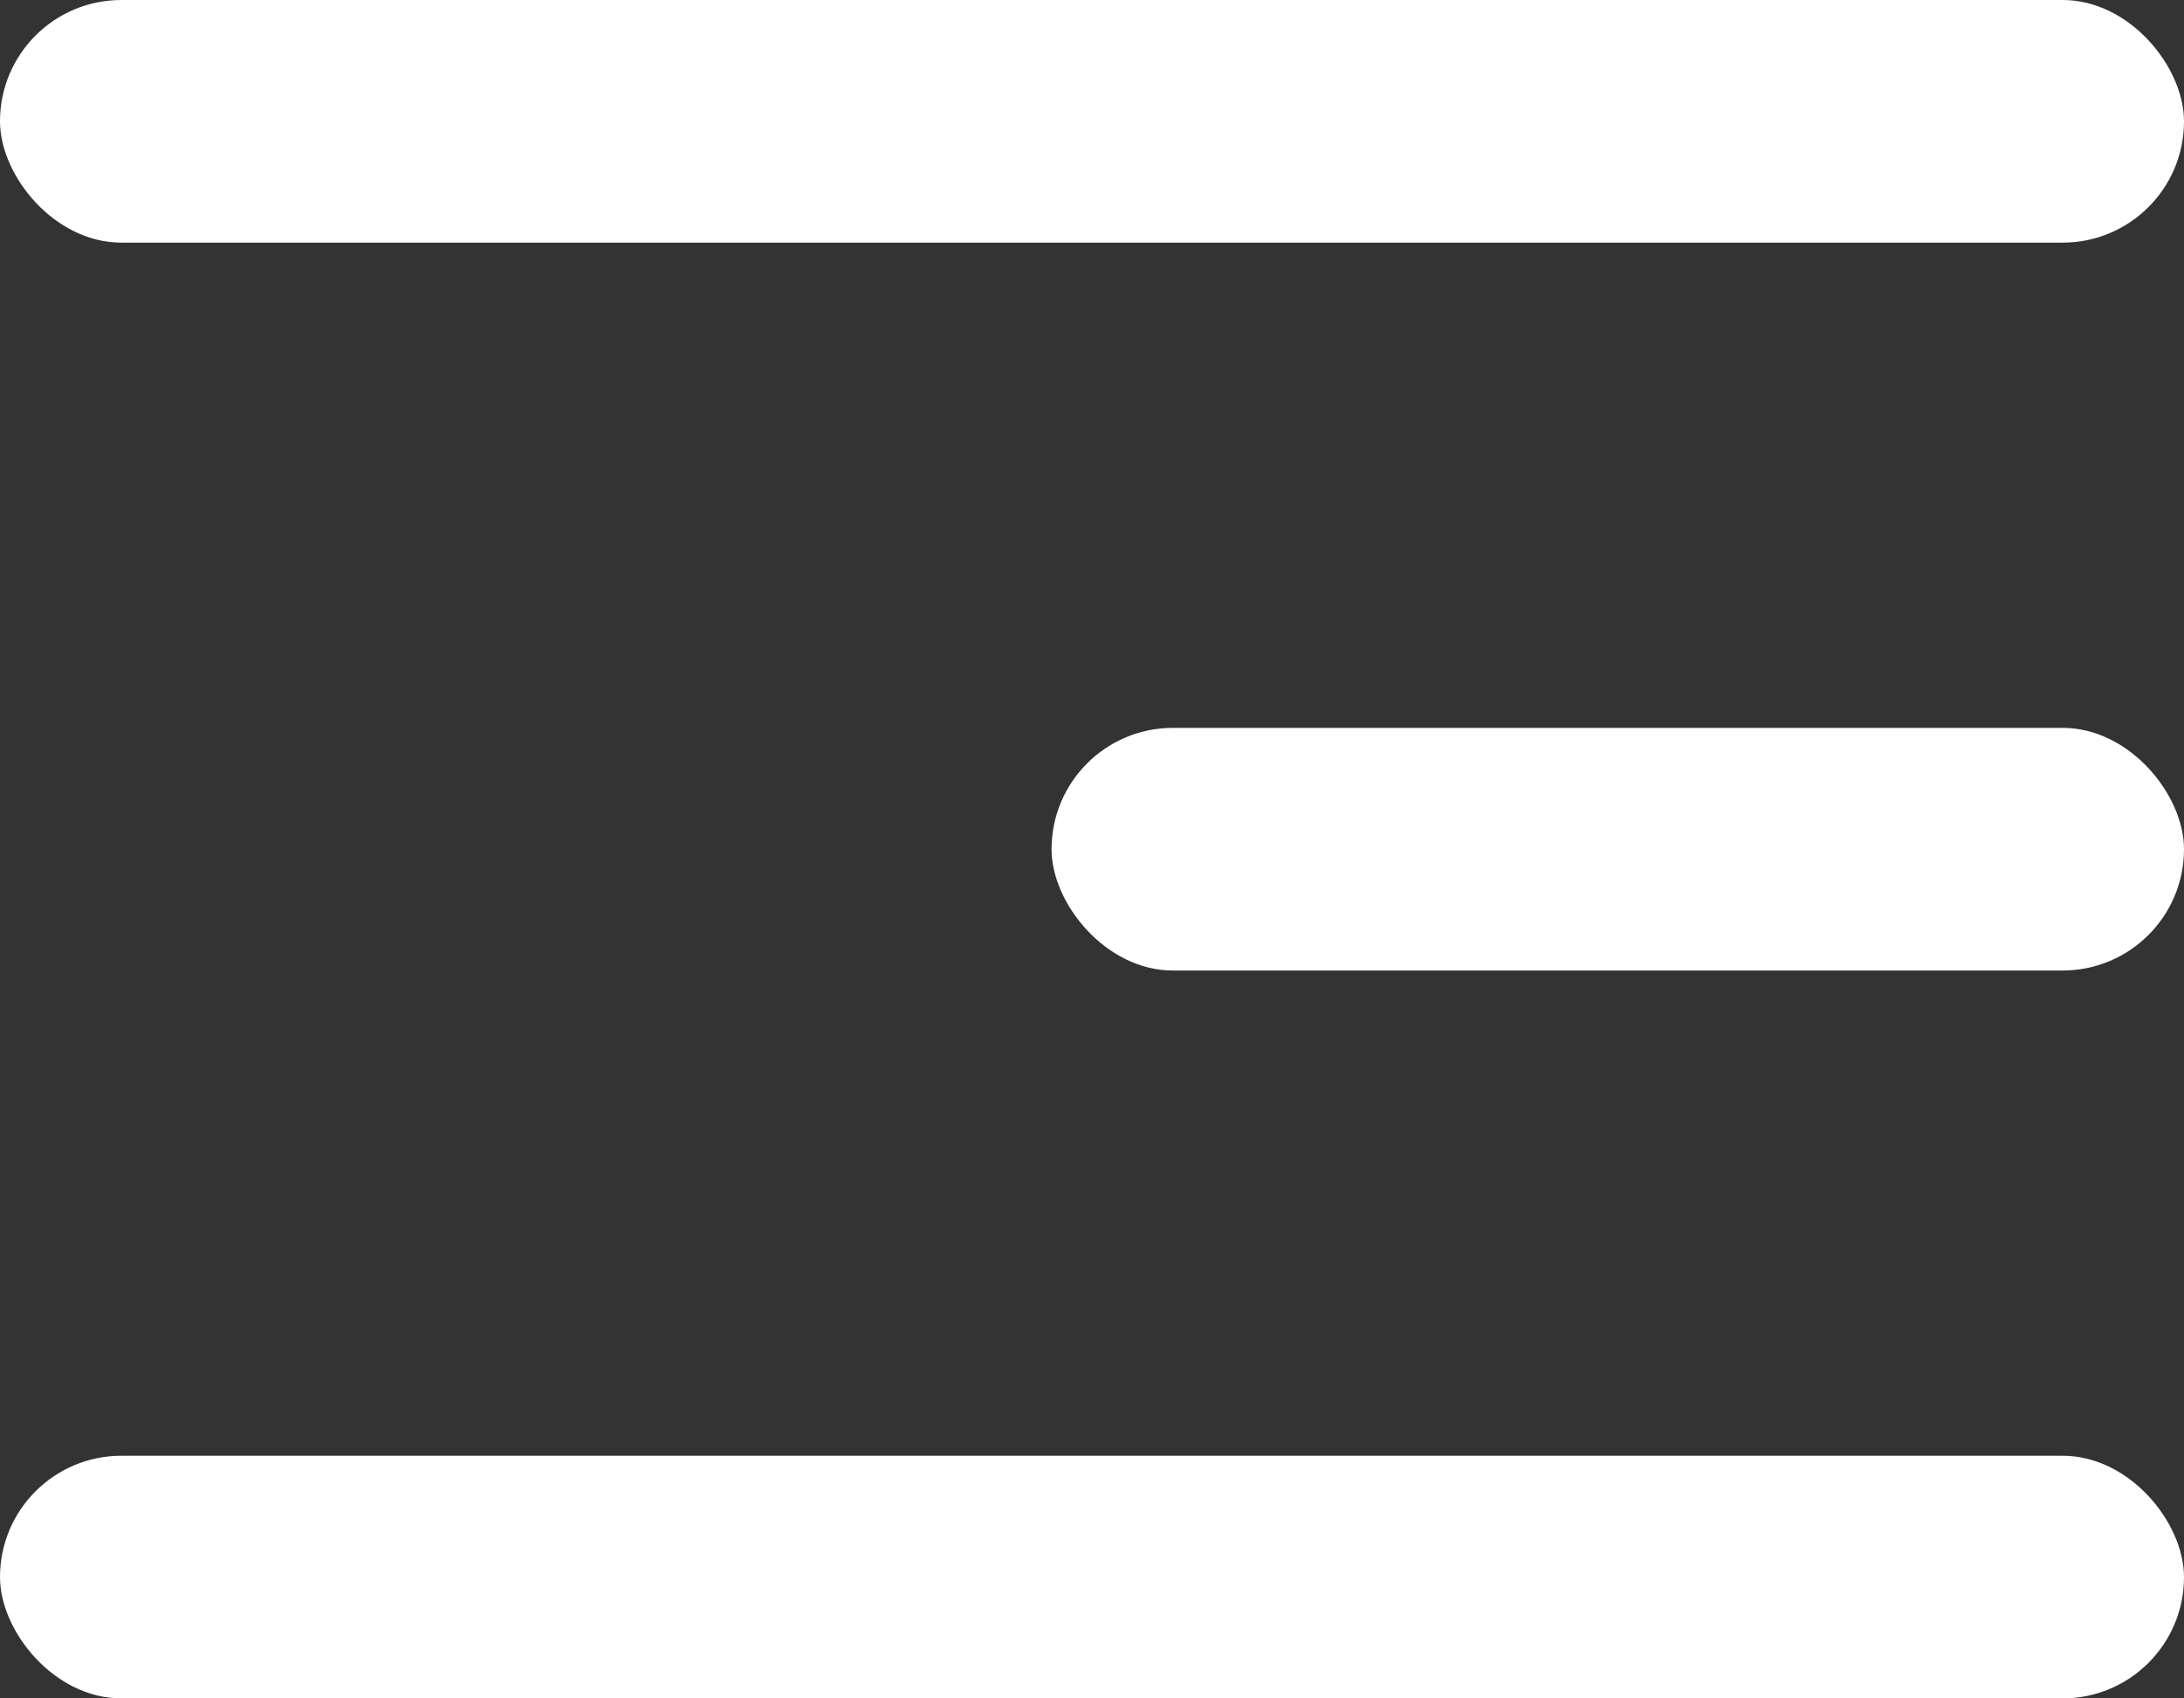
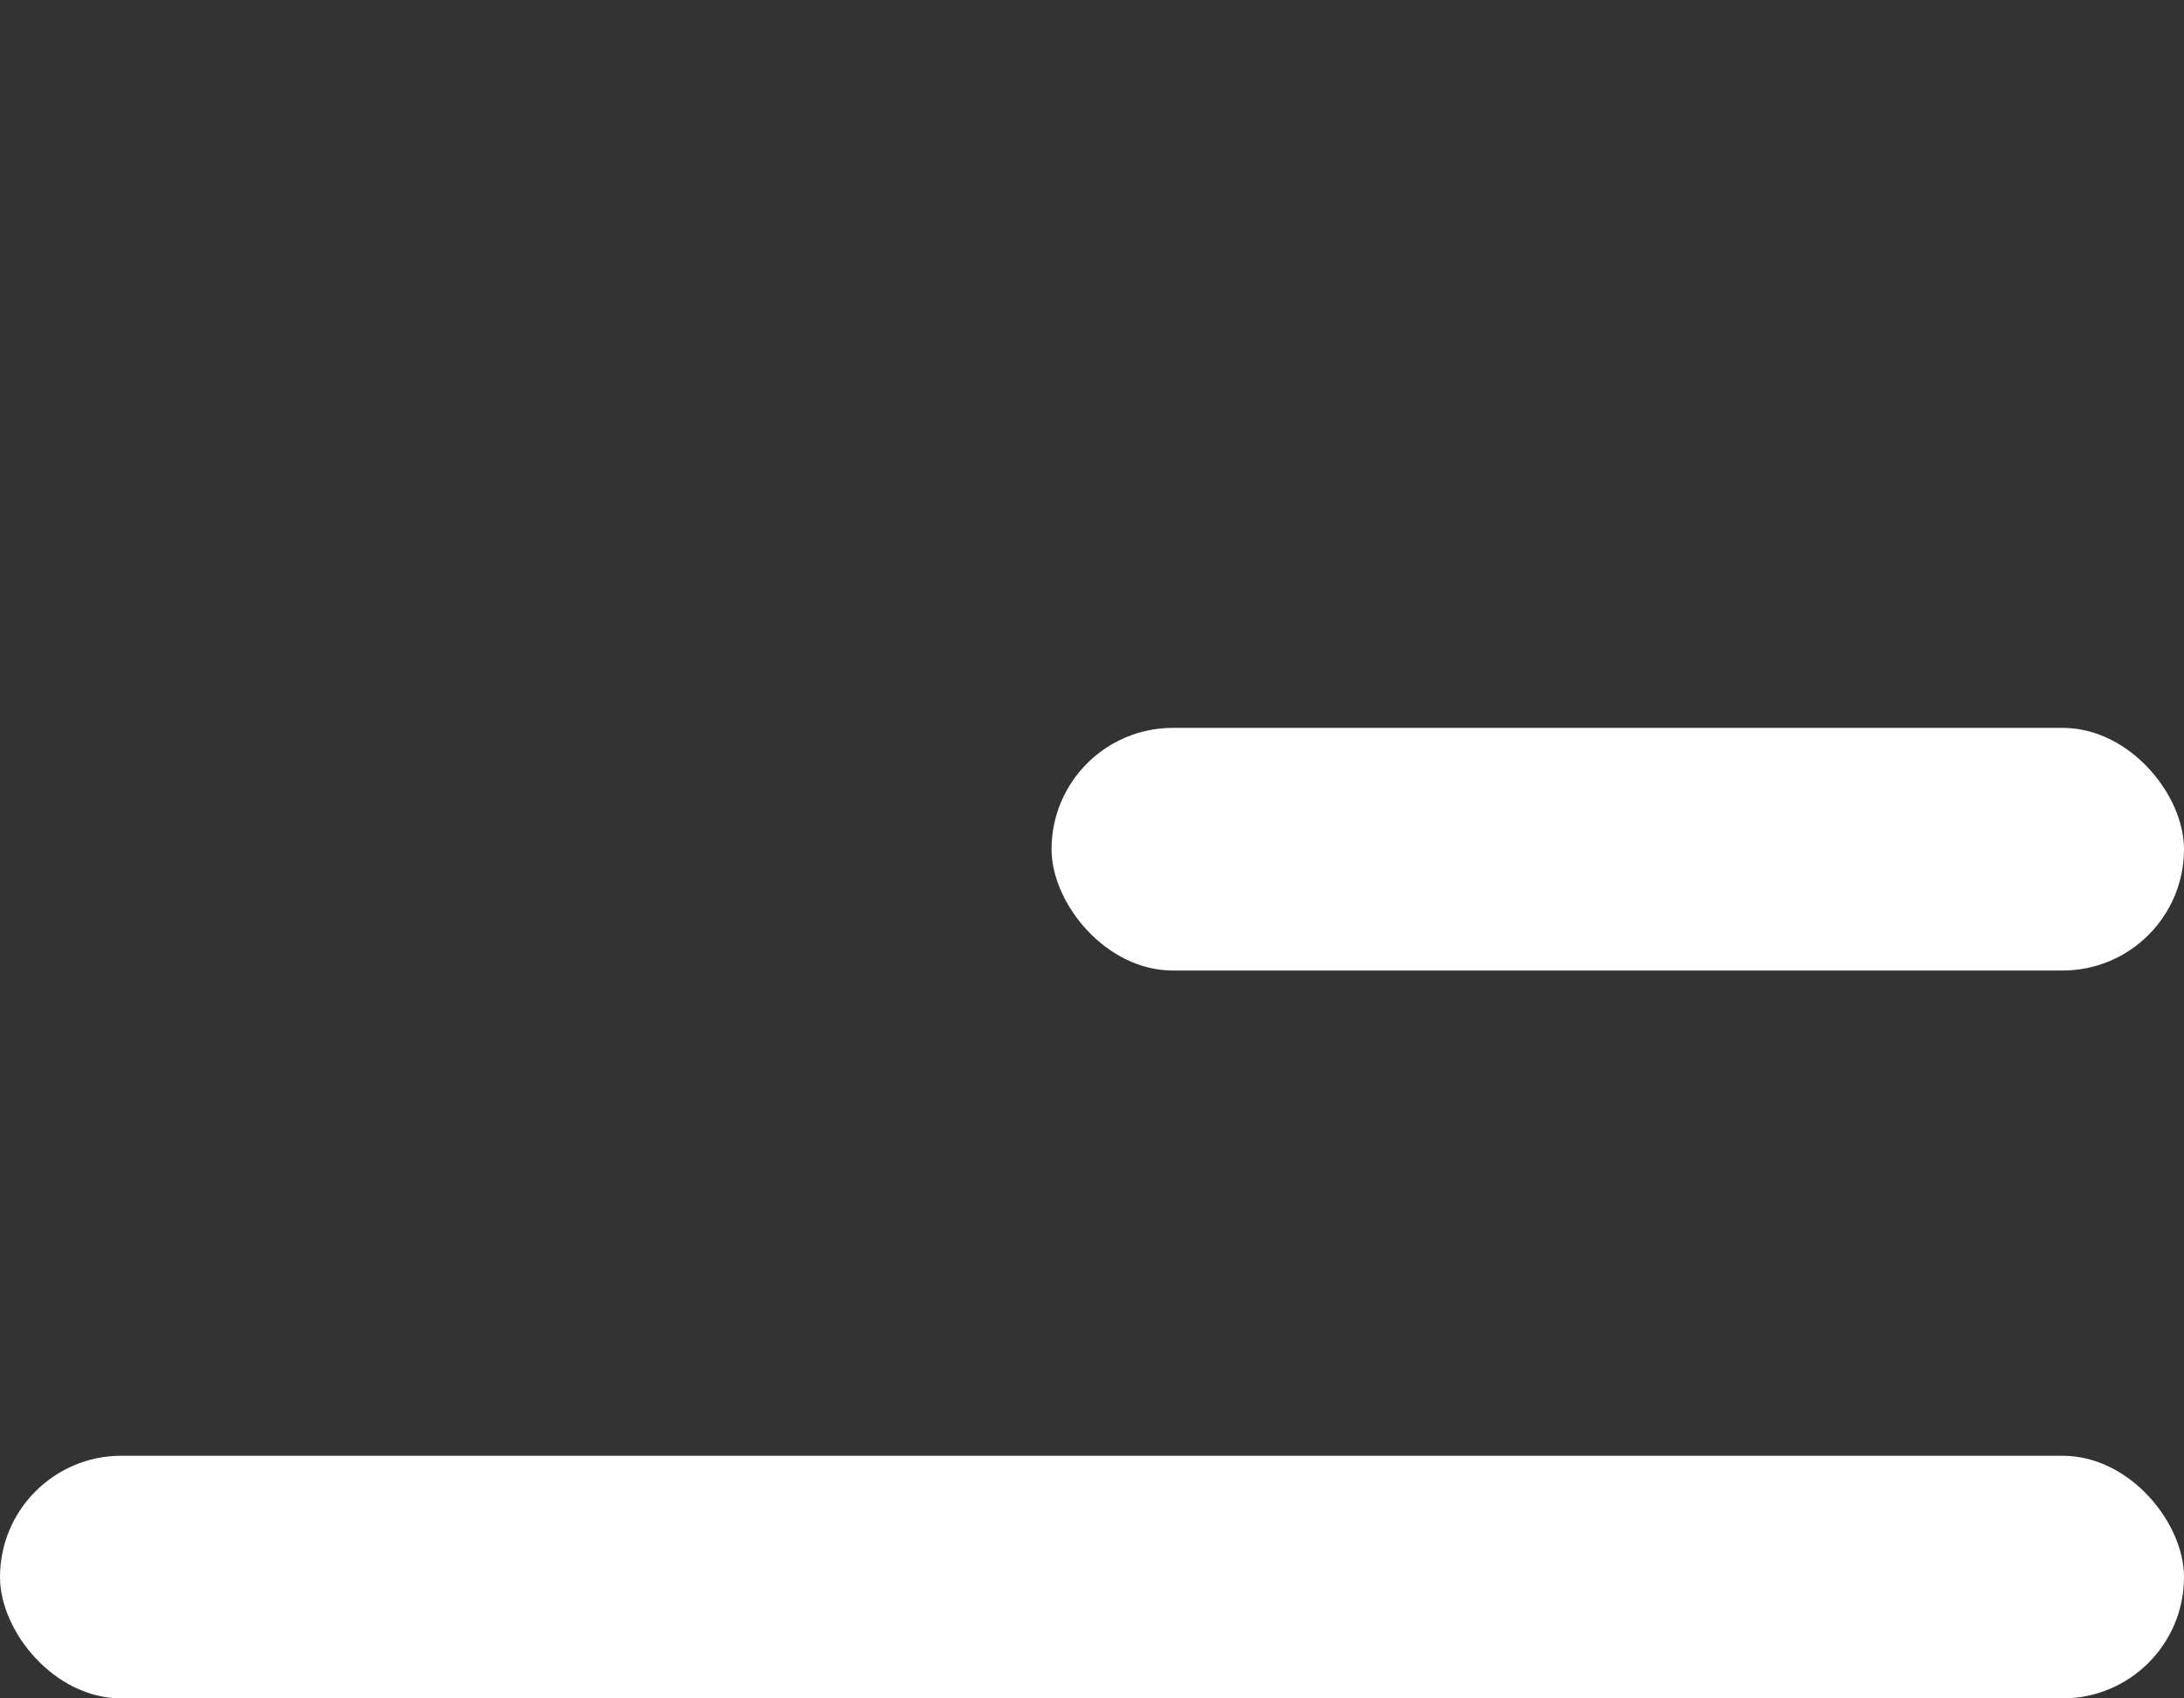
<svg xmlns="http://www.w3.org/2000/svg" width="27" height="21" viewBox="0 0 27 21">
  <rect x="0" y="0" width="27" height="21" fill="#333333" stroke="none" />
  <defs>
    <style>.a{fill:#fff;}</style>
  </defs>
  <g transform="translate(-685 -34)">
-     <rect class="a" width="27" height="3" rx="1.5" transform="translate(685 34)" />
    <rect class="a" width="14" height="3" rx="1.5" transform="translate(698 43)" />
    <rect class="a" width="27" height="3" rx="1.5" transform="translate(685 52)" />
  </g>
</svg>